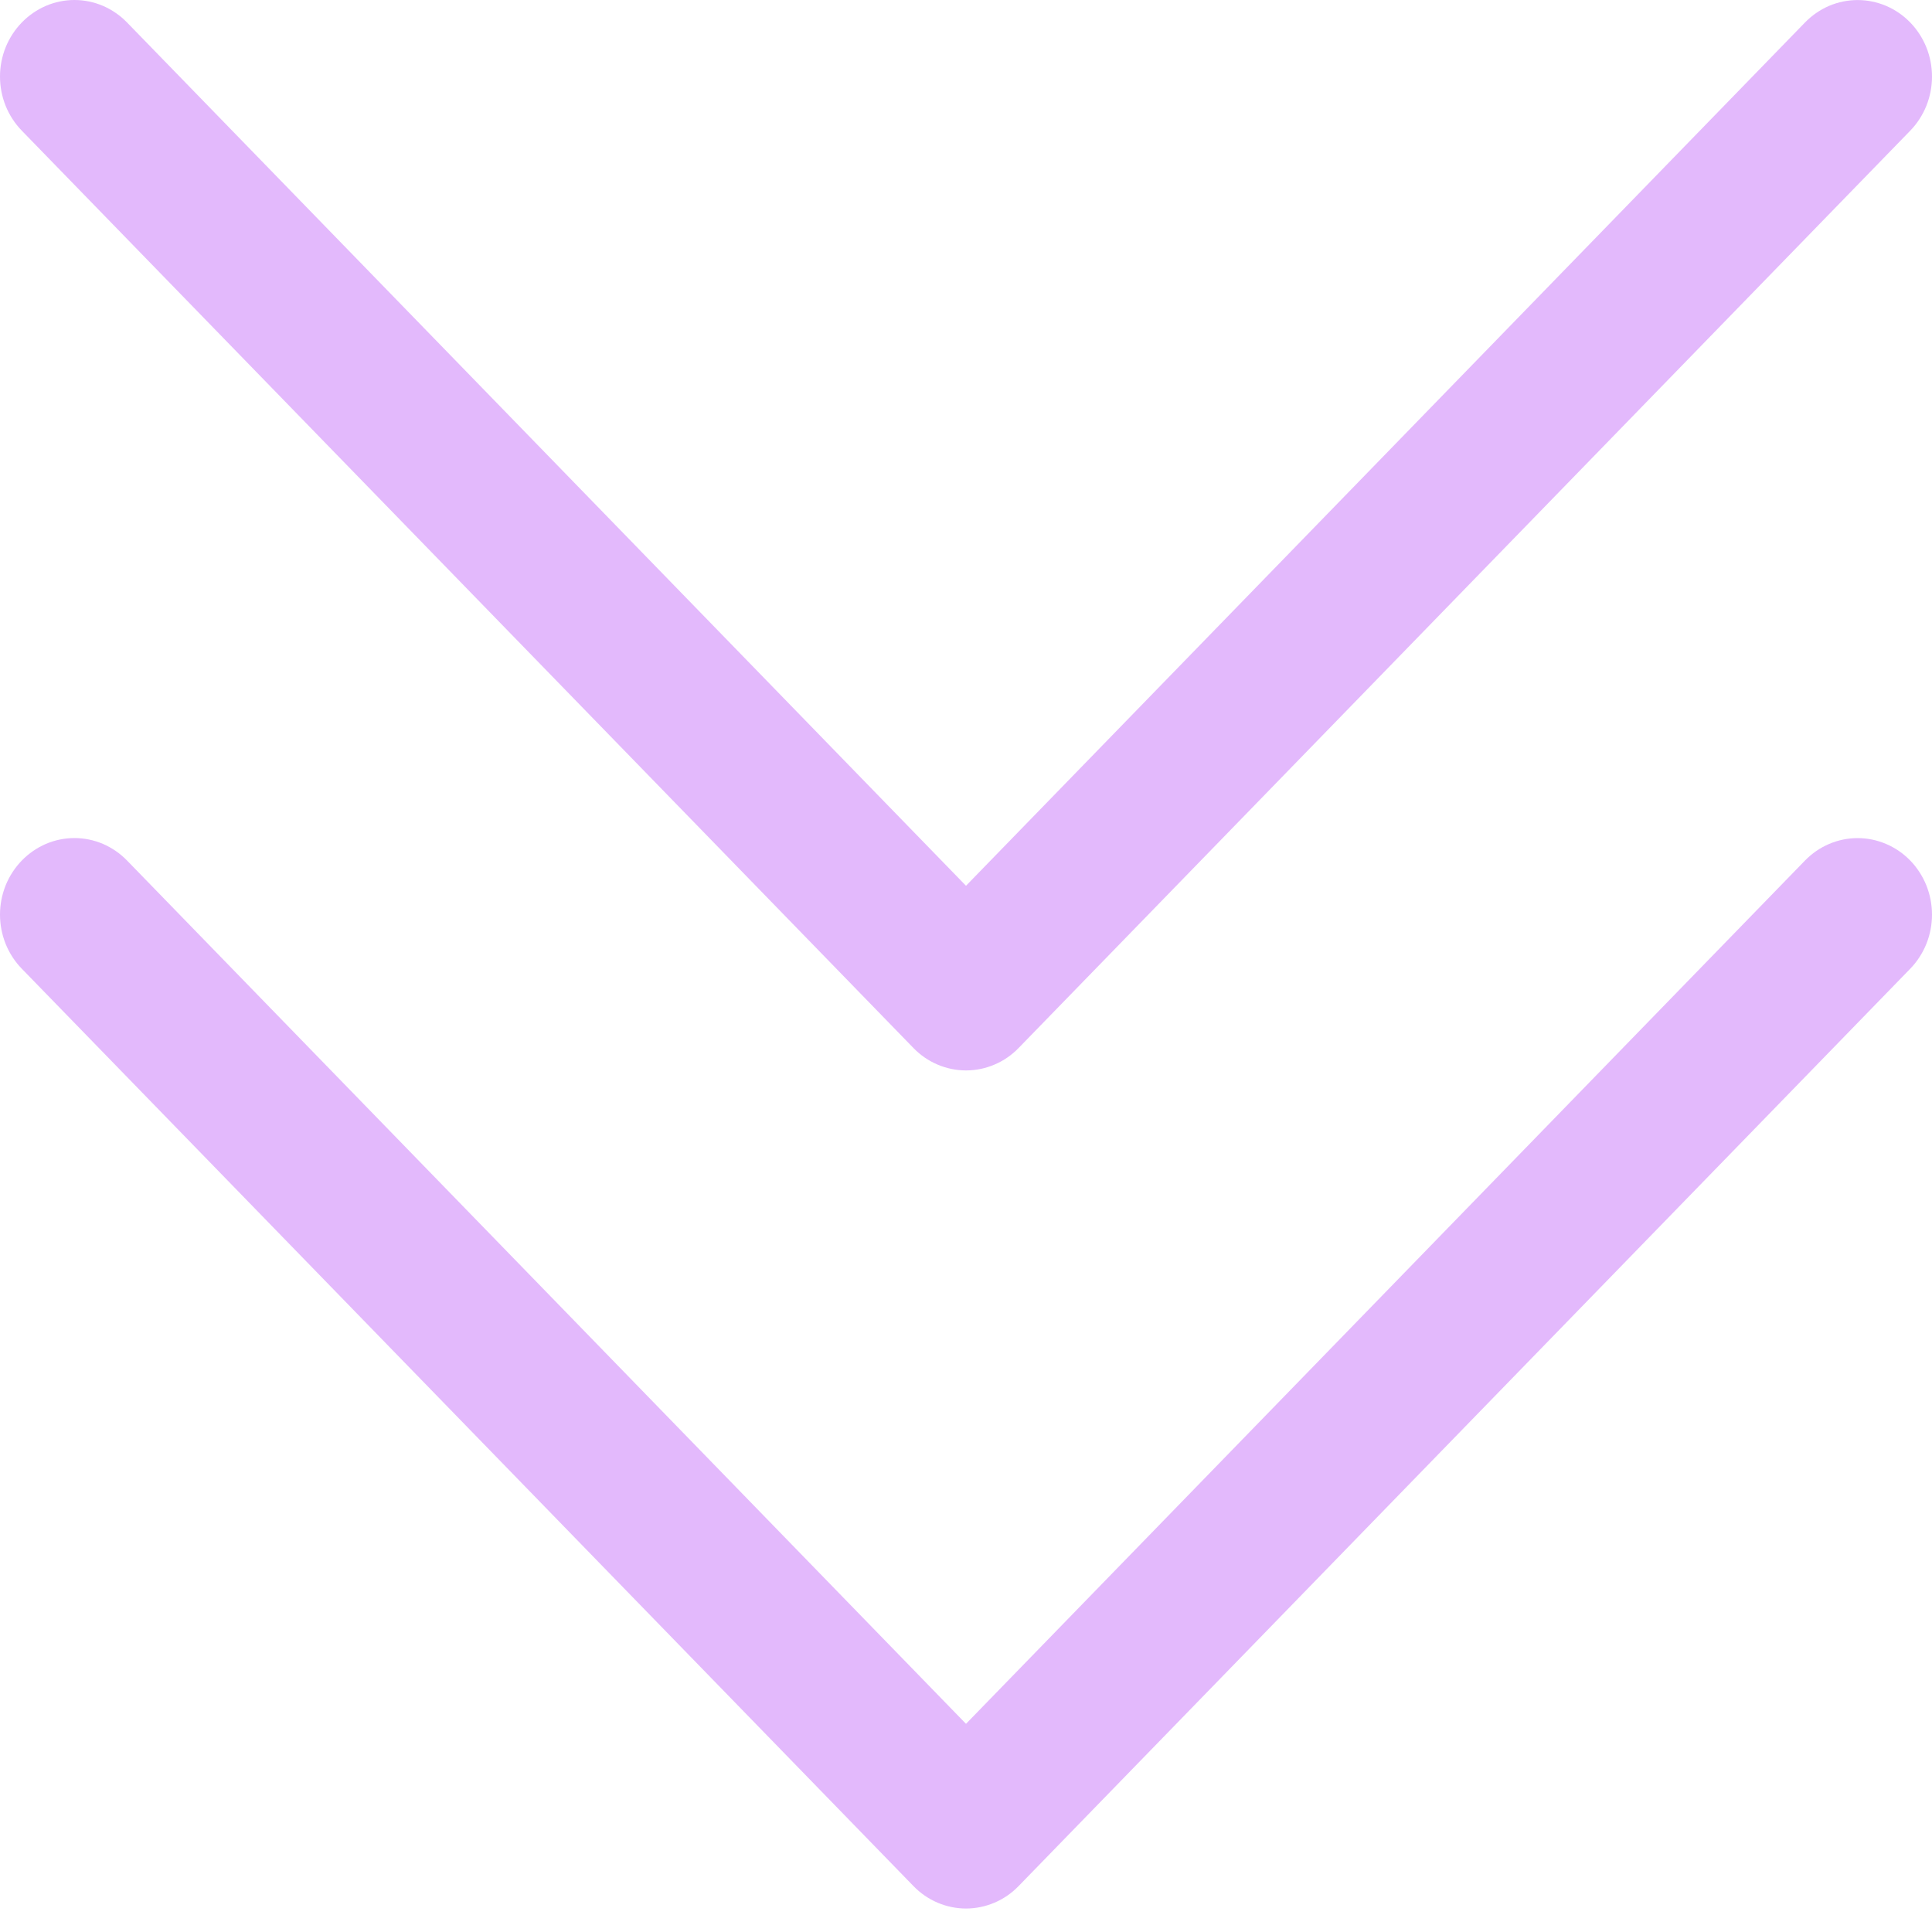
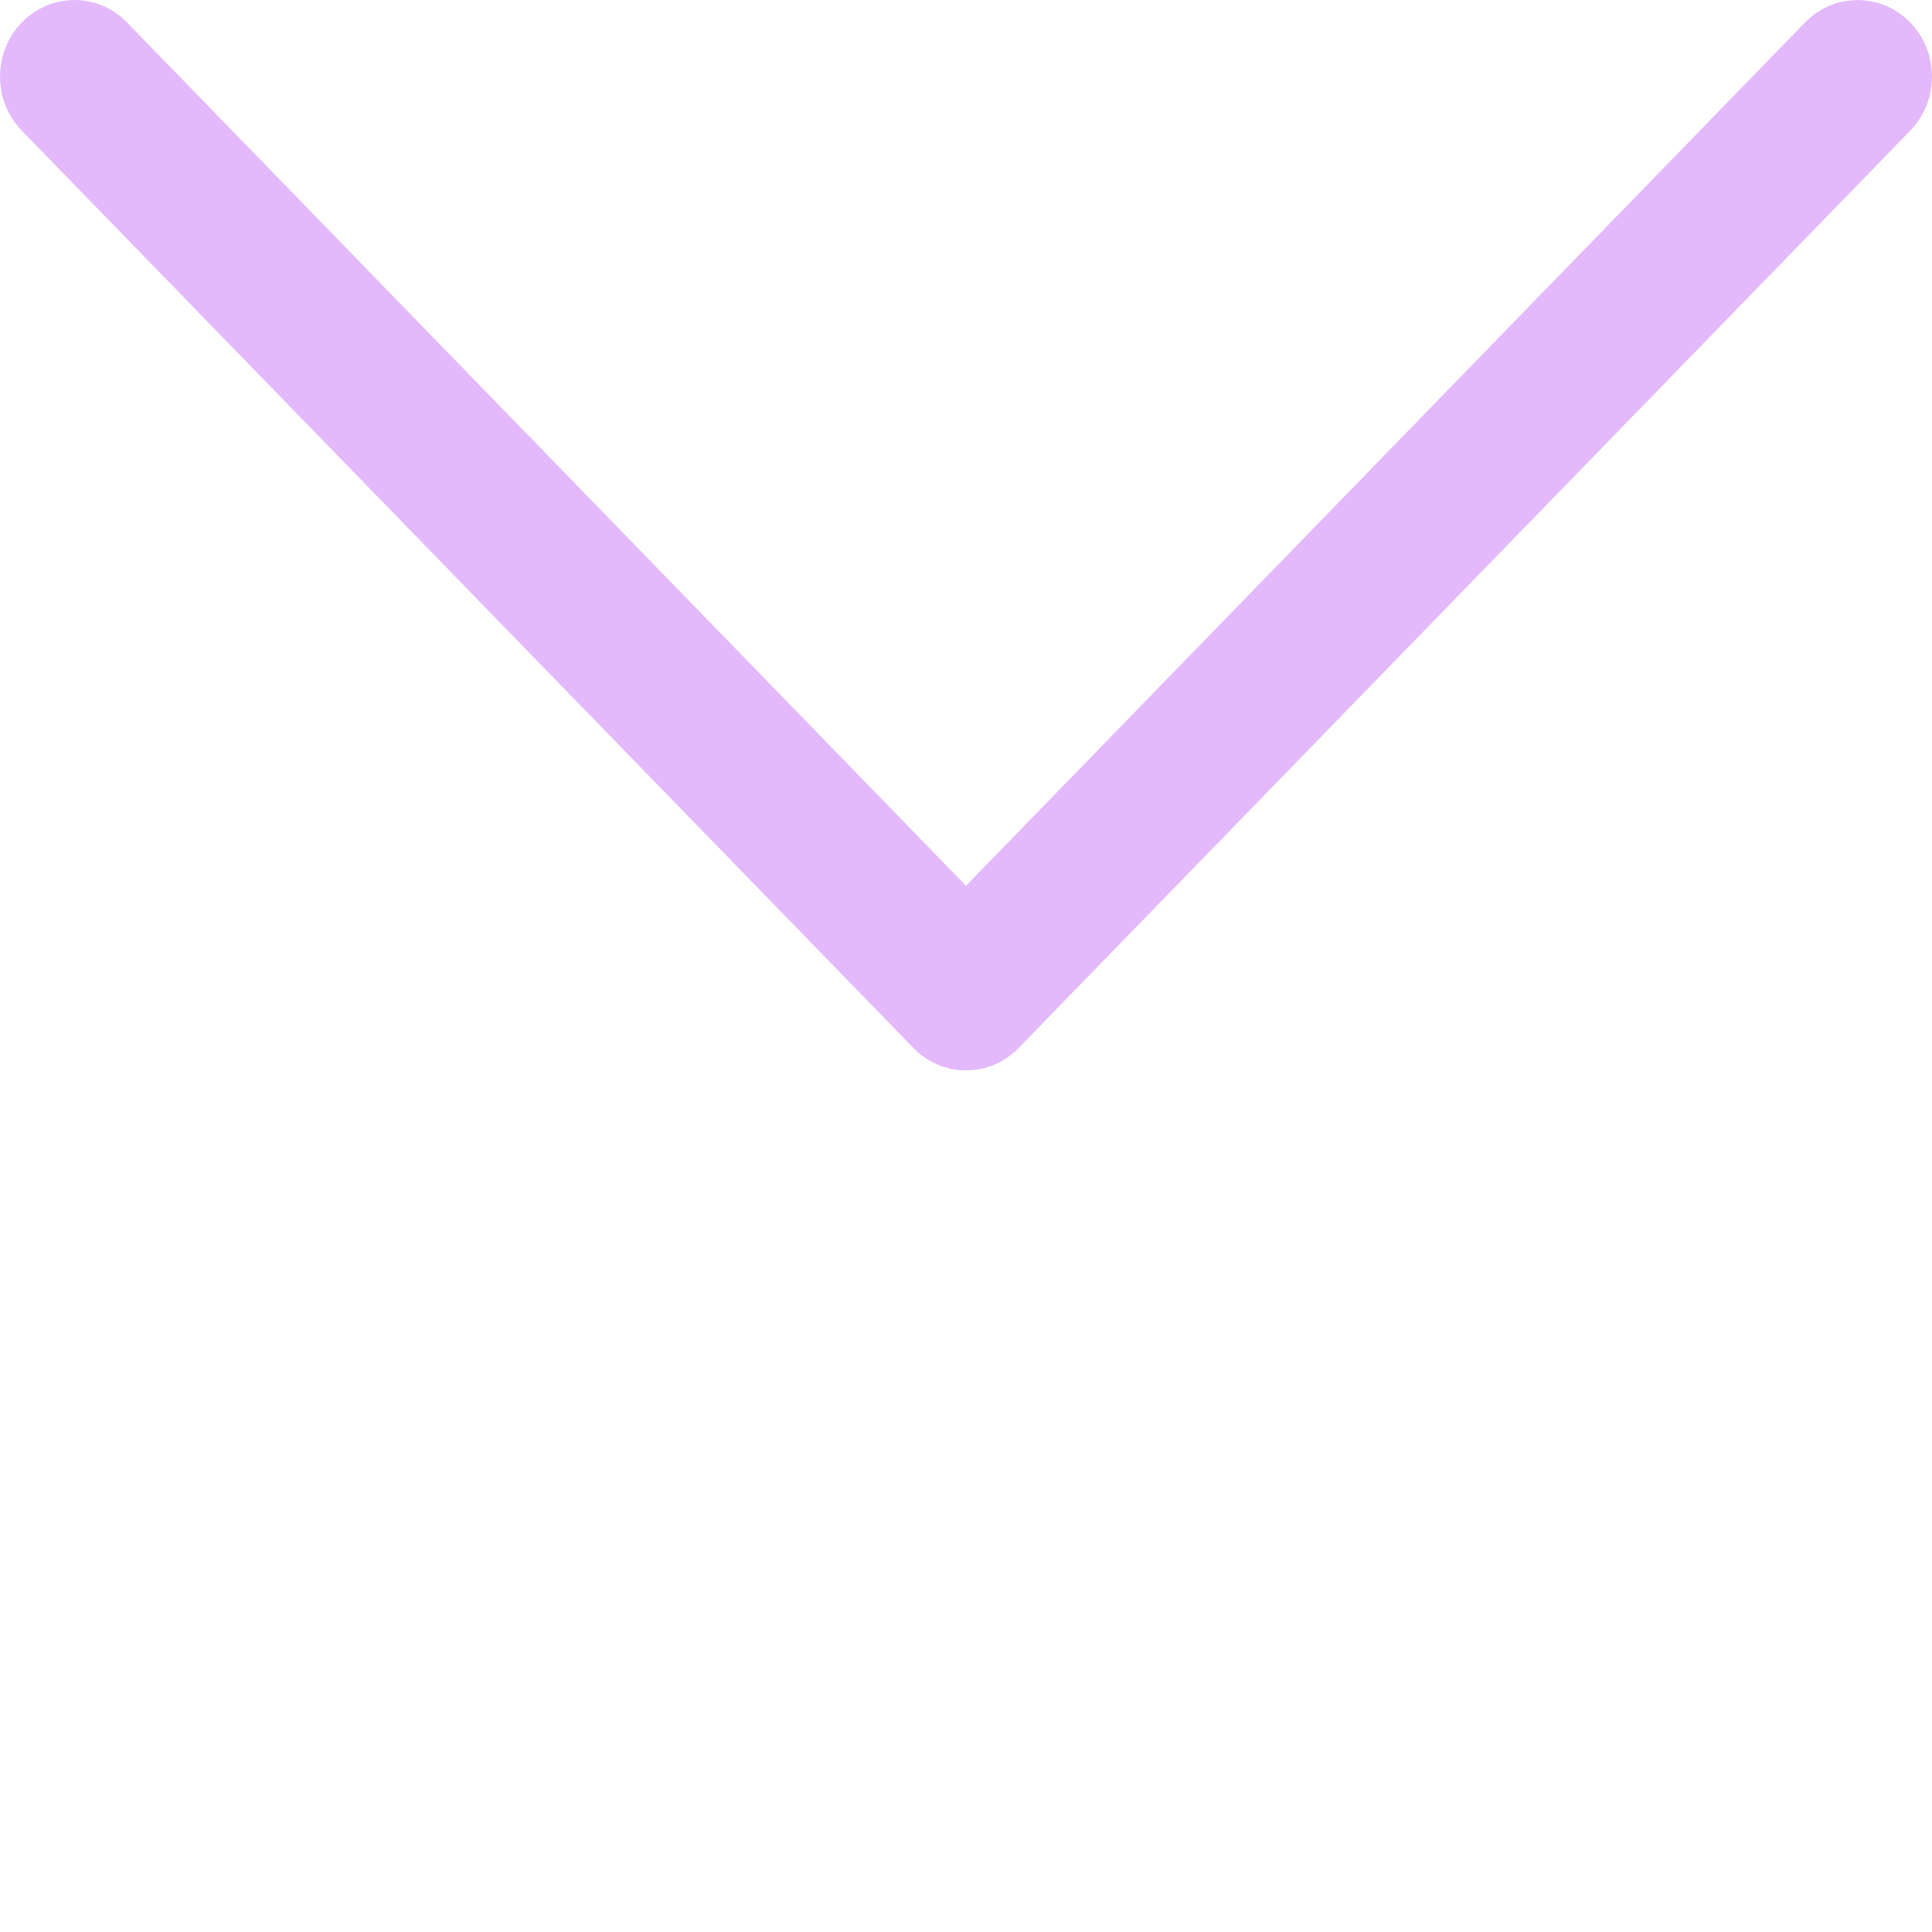
<svg xmlns="http://www.w3.org/2000/svg" width="40" height="40" viewBox="0 0 40 40" fill="none">
  <path fill-rule="evenodd" clip-rule="evenodd" d="M0.452 0.465C0.595 0.318 0.765 0.201 0.951 0.121C1.138 0.041 1.339 0 1.541 0C1.743 0 1.944 0.041 2.131 0.121C2.317 0.201 2.487 0.318 2.63 0.465L20 18.339L37.371 0.465C37.514 0.318 37.684 0.201 37.87 0.121C38.057 0.042 38.258 0.001 38.46 0.001C38.662 0.001 38.862 0.042 39.049 0.121C39.236 0.201 39.406 0.318 39.549 0.465C39.692 0.612 39.805 0.787 39.883 0.979C39.96 1.171 40 1.377 40 1.585C40 1.794 39.96 2 39.883 2.192C39.805 2.384 39.692 2.559 39.549 2.706L21.09 21.697C20.947 21.845 20.777 21.962 20.59 22.041C20.403 22.121 20.203 22.162 20 22.162C19.798 22.162 19.598 22.121 19.411 22.041C19.224 21.962 19.054 21.845 18.911 21.697L0.452 2.706C0.309 2.559 0.195 2.384 0.117 2.192C0.04 2 0 1.794 0 1.585C0 1.377 0.04 1.171 0.117 0.979C0.195 0.787 0.309 0.612 0.452 0.465Z" fill="#E3B9FC" />
-   <path fill-rule="evenodd" clip-rule="evenodd" d="M0.452 17.816C0.595 17.669 0.765 17.552 0.951 17.472C1.138 17.392 1.339 17.351 1.541 17.351C1.743 17.351 1.944 17.392 2.131 17.472C2.317 17.552 2.487 17.669 2.63 17.816L20 35.69L37.371 17.816C37.514 17.669 37.684 17.552 37.87 17.473C38.057 17.393 38.258 17.352 38.46 17.352C38.662 17.352 38.862 17.393 39.049 17.473C39.236 17.552 39.406 17.669 39.549 17.816C39.692 17.963 39.805 18.138 39.883 18.33C39.96 18.523 40 18.729 40 18.937C40 19.145 39.96 19.351 39.883 19.543C39.805 19.735 39.692 19.91 39.549 20.057L21.09 39.048C20.947 39.196 20.777 39.313 20.59 39.393C20.403 39.472 20.203 39.514 20 39.514C19.798 39.514 19.598 39.472 19.411 39.393C19.224 39.313 19.054 39.196 18.911 39.048L0.452 20.057C0.309 19.91 0.195 19.736 0.117 19.543C0.04 19.351 0 19.145 0 18.937C0 18.729 0.04 18.523 0.117 18.33C0.195 18.138 0.309 17.963 0.452 17.816Z" fill="#E3B9FC" />
</svg>